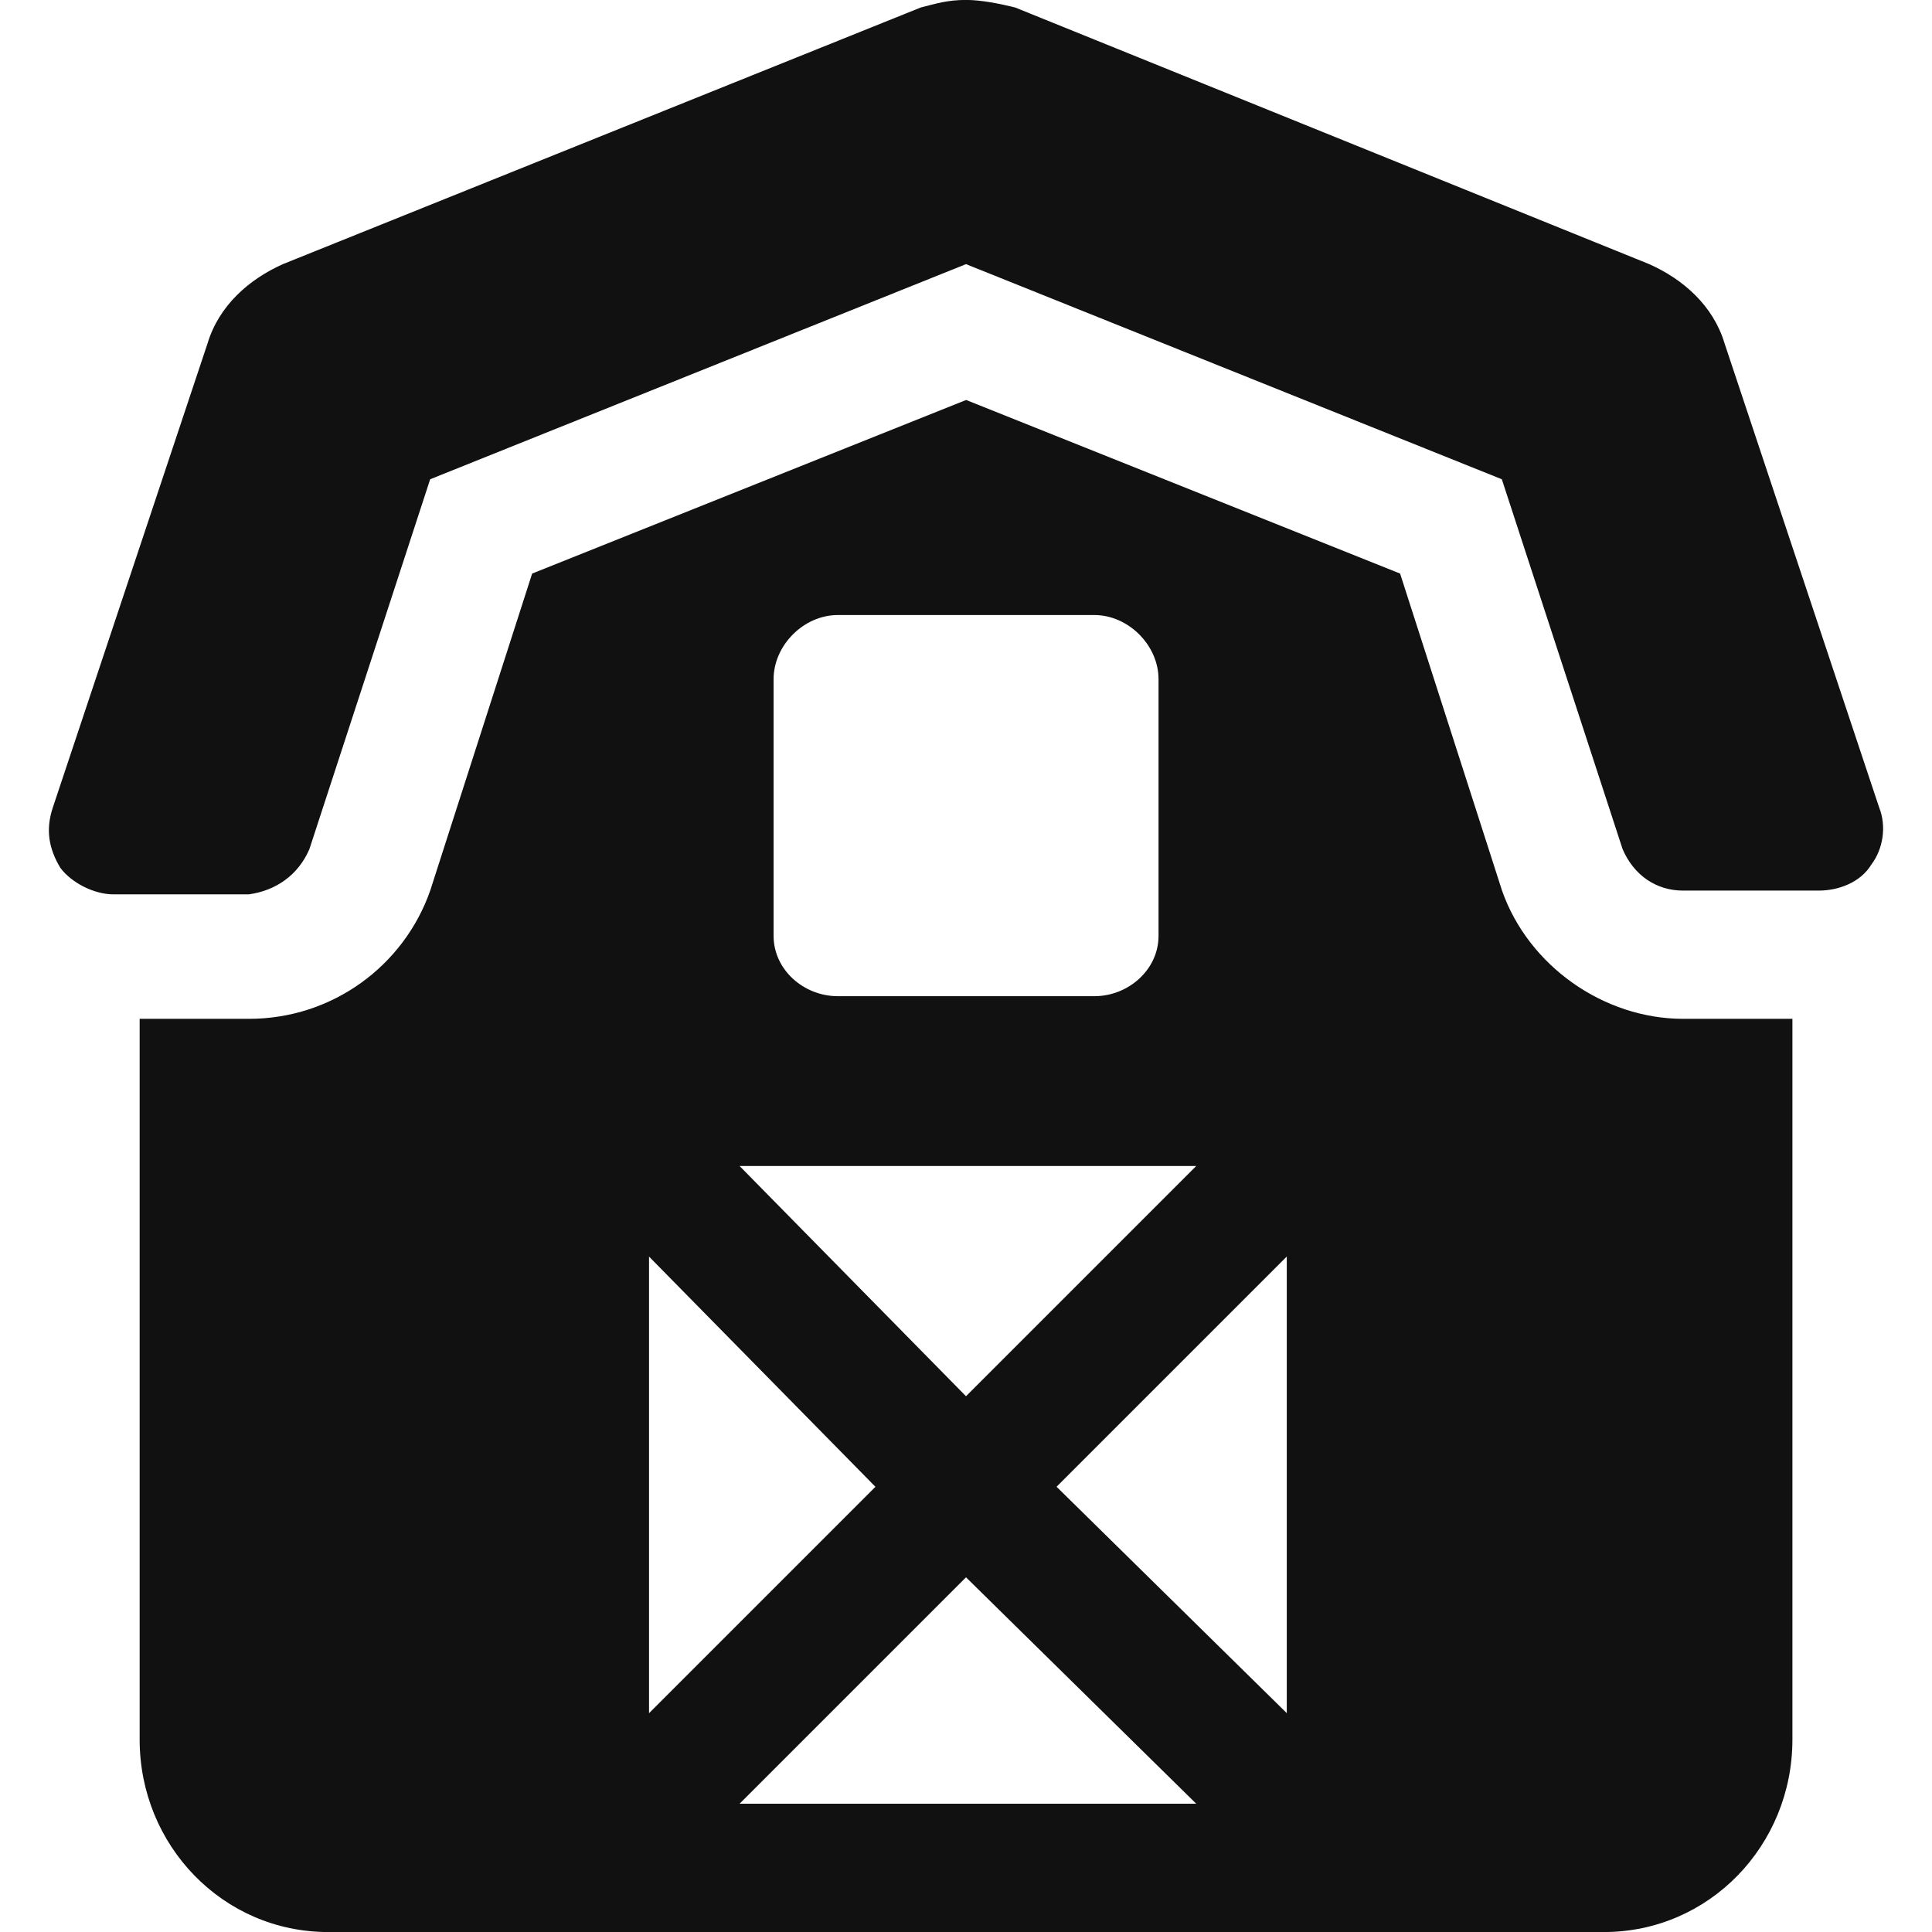
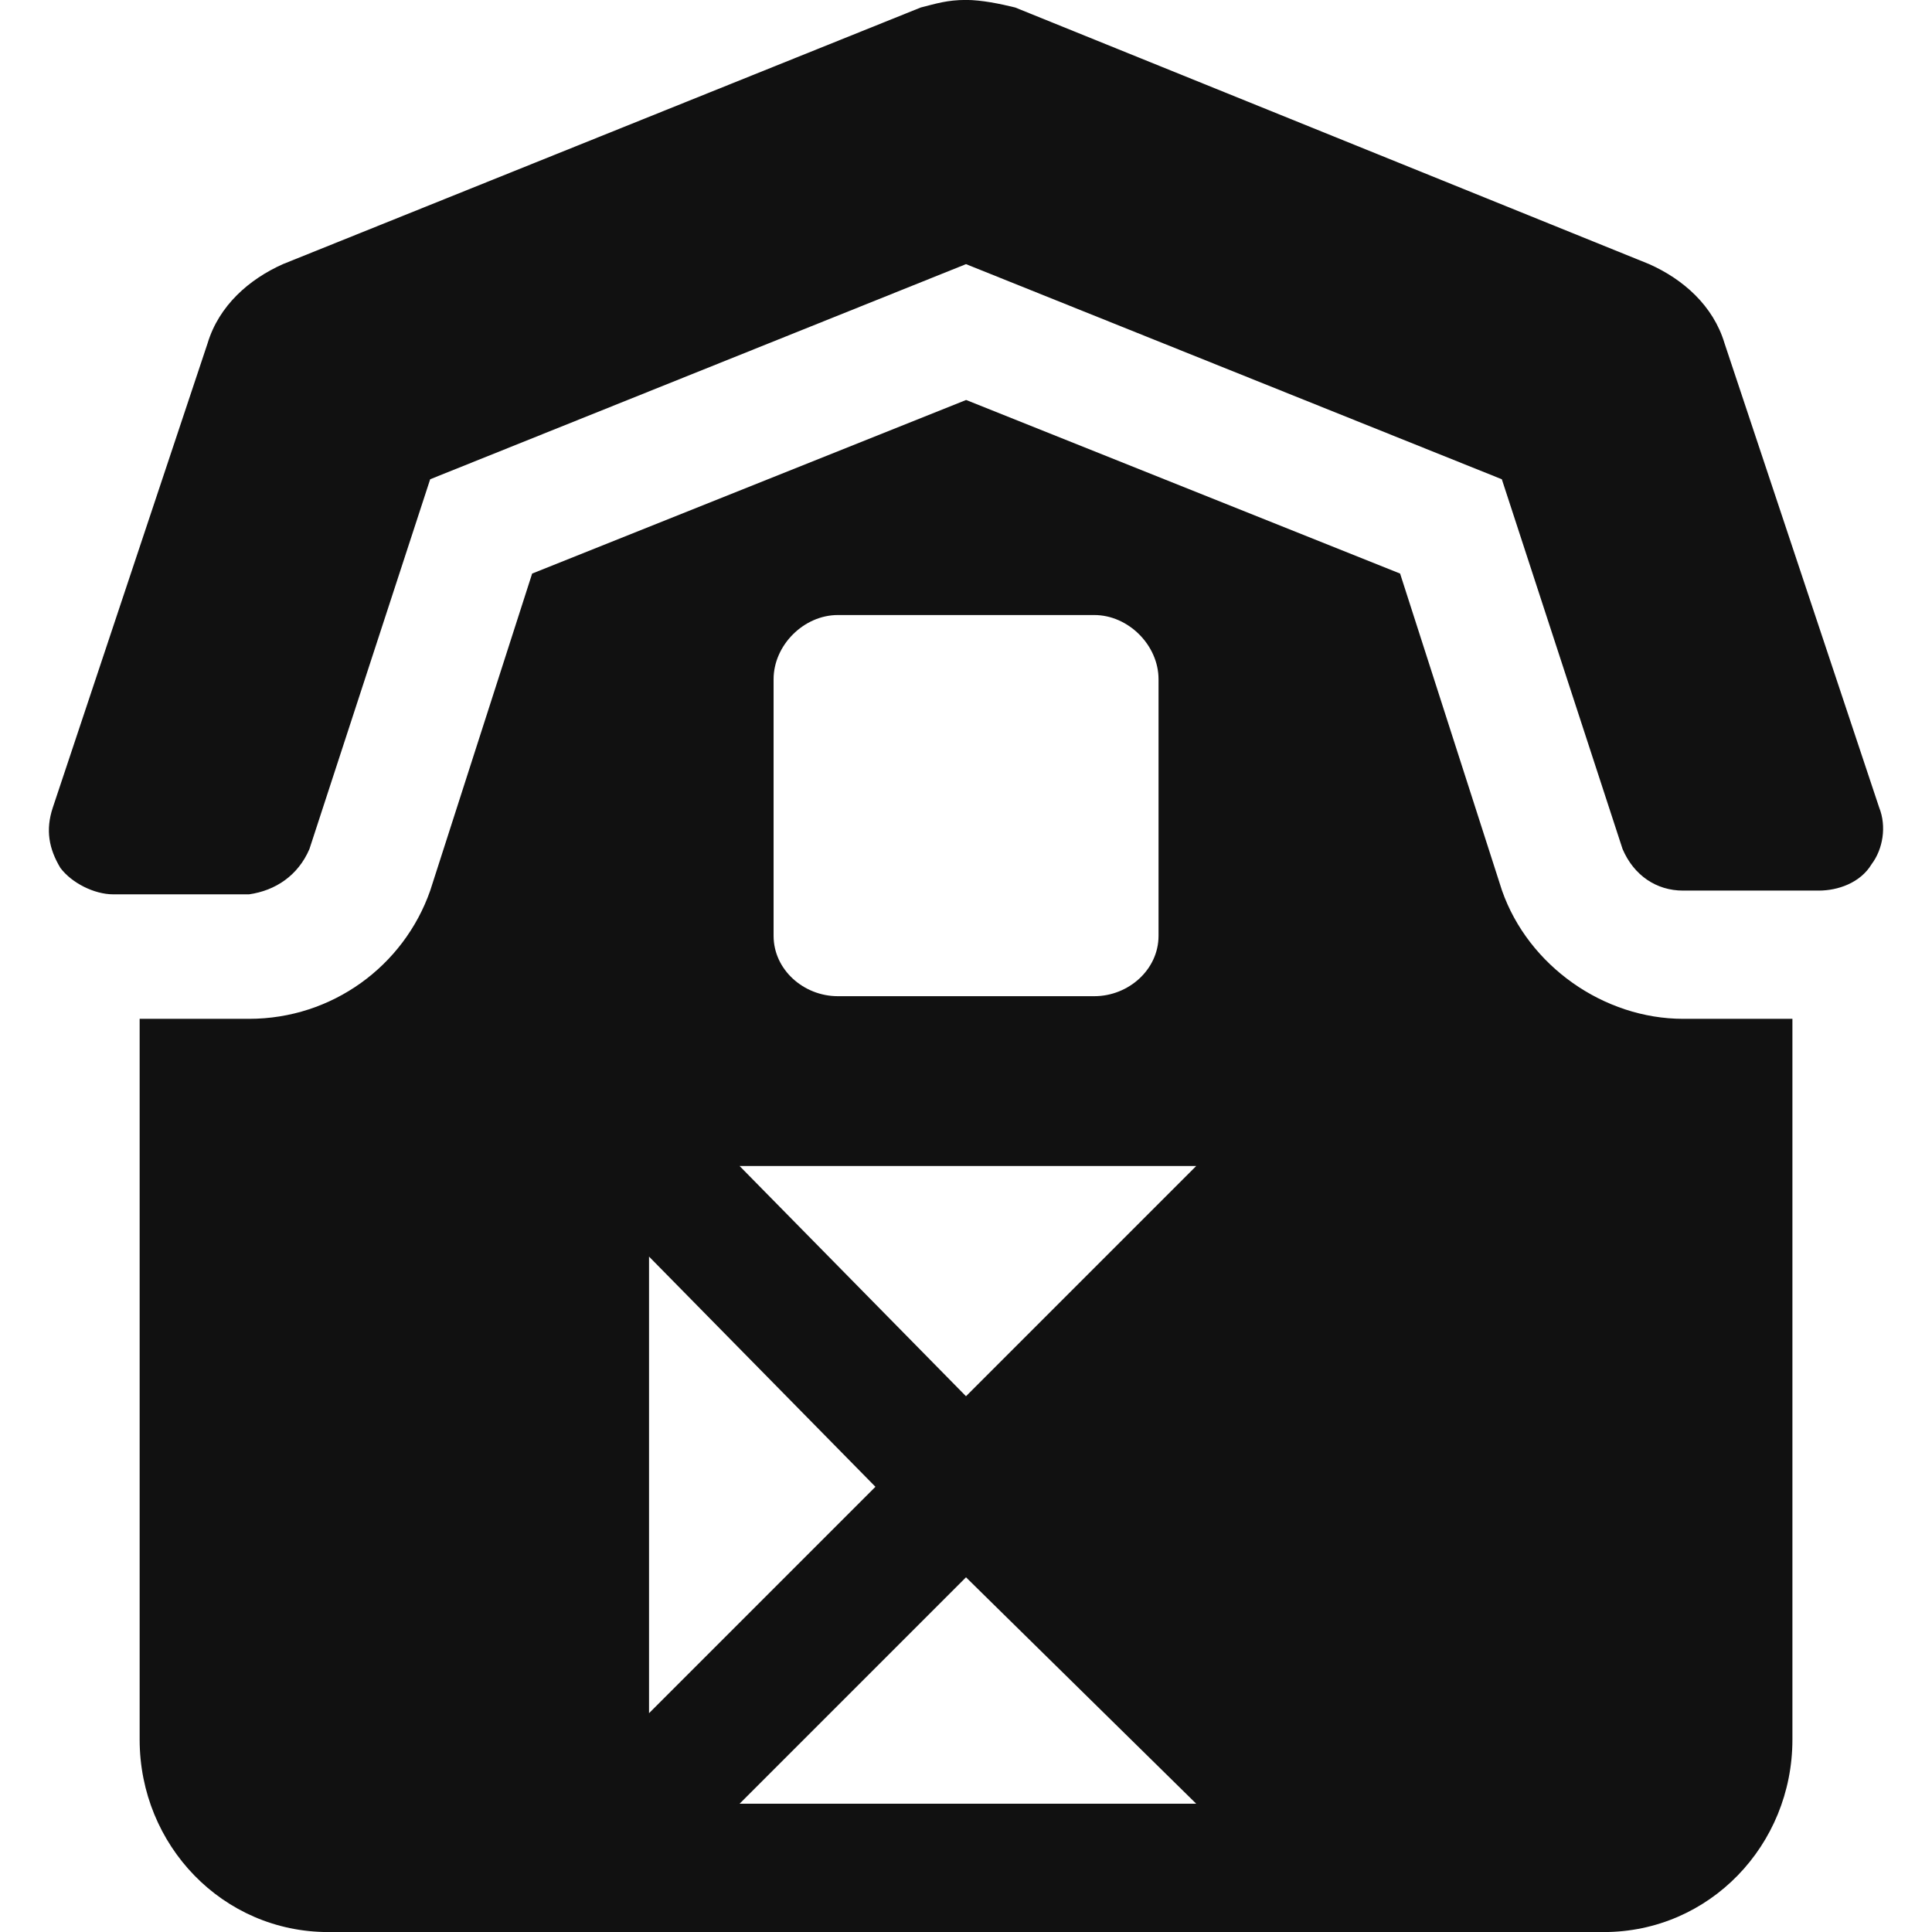
<svg xmlns="http://www.w3.org/2000/svg" version="1.1" width="32" height="32" viewBox="0 0 32 32">
-   <path fill="#111" d="M31.125 13.375c0.125 0.313 0.063 0.688-0.125 0.938-0.188 0.313-0.563 0.438-0.875 0.438h-2.25c-0.438 0-0.813-0.25-1-0.688l-2-6.125-8.875-3.563-8.875 3.563-2 6.125c-0.188 0.438-0.563 0.688-1 0.75h-2.25c-0.313 0-0.688-0.188-0.875-0.438-0.188-0.313-0.25-0.625-0.125-1l2.563-7.688c0 0 0 0 0 0 0.188-0.625 0.688-1.063 1.25-1.313l10.563-4.25c0.25-0.063 0.438-0.125 0.75-0.125 0.25 0 0.563 0.063 0.813 0.125l10.5 4.25c0.563 0.25 1.063 0.688 1.25 1.313zM27.875 16.875h1.813v11.938c0 1.75-1.375 3.188-3.125 3.188h-21.125c-1.75 0-3.125-1.438-3.125-3.188v-11.938h1.813c1.375 0 2.563-0.875 3-2.125l1.688-5.25 7.188-2.875 7.188 2.875 1.688 5.25c0.438 1.25 1.688 2.125 3 2.125zM12.813 11.25v4.25c0 0.563 0.5 1 1.063 1h4.25c0.563 0 1.063-0.438 1.063-1v-4.25c0-0.563-0.5-1.063-1.063-1.063h-4.25c-0.563 0-1.063 0.5-1.063 1.063zM19.813 19.313h-7.563l3.75 3.813zM10.75 20.813v7.563l3.75-3.75zM12.25 29.875h7.563l-3.813-3.75zM21.313 28.375v-7.563l-3.813 3.813z" />
+   <path fill="#111" d="M31.125 13.375c0.125 0.313 0.063 0.688-0.125 0.938-0.188 0.313-0.563 0.438-0.875 0.438h-2.25c-0.438 0-0.813-0.25-1-0.688l-2-6.125-8.875-3.563-8.875 3.563-2 6.125c-0.188 0.438-0.563 0.688-1 0.75h-2.25c-0.313 0-0.688-0.188-0.875-0.438-0.188-0.313-0.25-0.625-0.125-1l2.563-7.688c0 0 0 0 0 0 0.188-0.625 0.688-1.063 1.25-1.313l10.563-4.25c0.25-0.063 0.438-0.125 0.75-0.125 0.25 0 0.563 0.063 0.813 0.125l10.5 4.25c0.563 0.25 1.063 0.688 1.25 1.313zM27.875 16.875h1.813v11.938c0 1.75-1.375 3.188-3.125 3.188h-21.125c-1.75 0-3.125-1.438-3.125-3.188v-11.938h1.813c1.375 0 2.563-0.875 3-2.125l1.688-5.25 7.188-2.875 7.188 2.875 1.688 5.25c0.438 1.25 1.688 2.125 3 2.125zM12.813 11.25v4.25c0 0.563 0.5 1 1.063 1h4.25c0.563 0 1.063-0.438 1.063-1v-4.25c0-0.563-0.5-1.063-1.063-1.063h-4.25c-0.563 0-1.063 0.5-1.063 1.063zM19.813 19.313h-7.563l3.75 3.813zM10.75 20.813v7.563l3.75-3.75zM12.25 29.875h7.563l-3.813-3.75zM21.313 28.375l-3.813 3.813z" />
</svg>